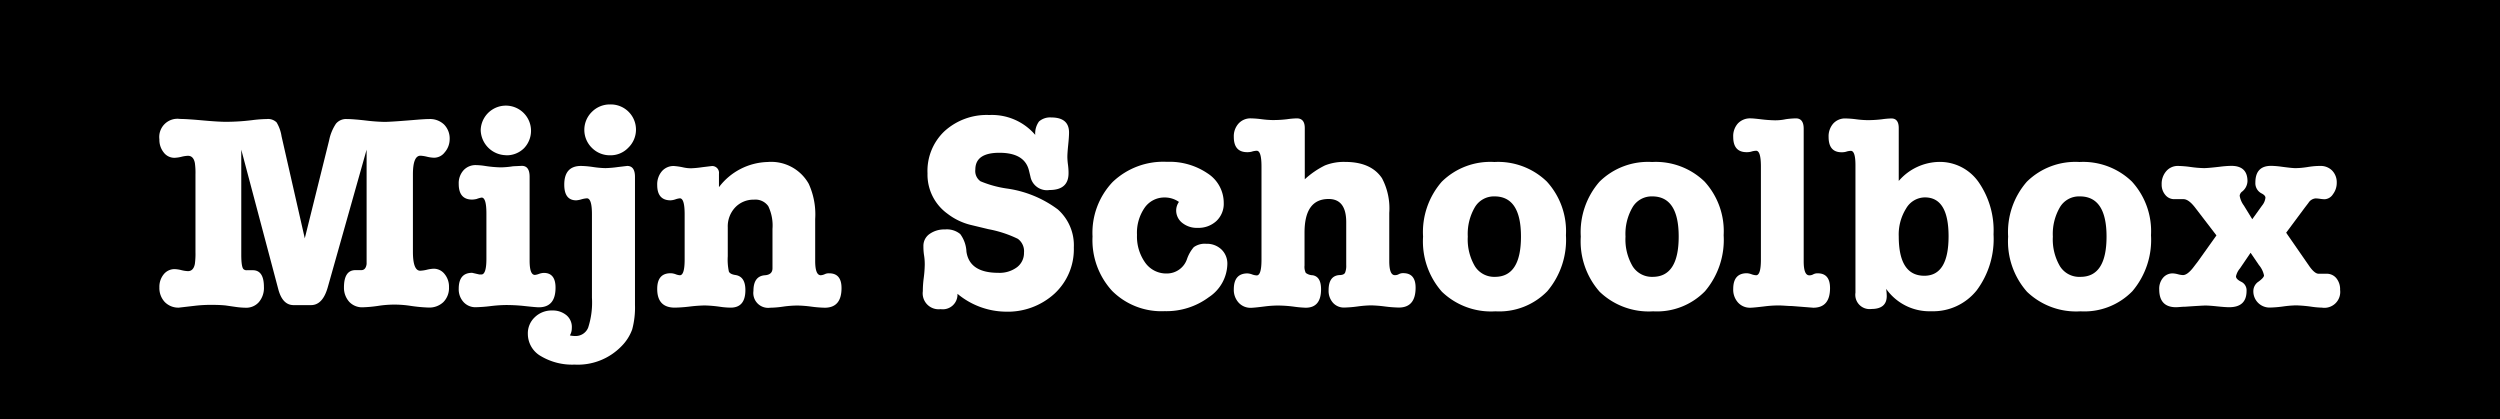
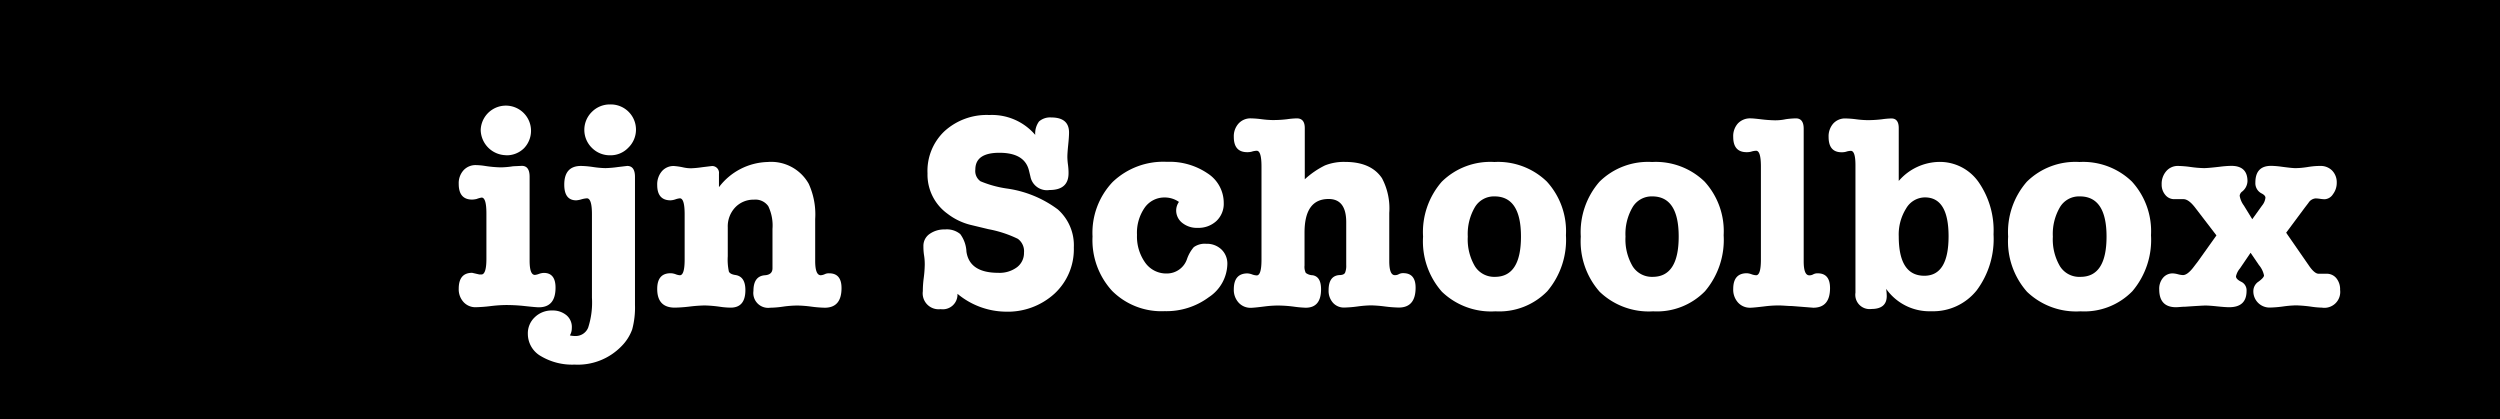
<svg xmlns="http://www.w3.org/2000/svg" id="bg" viewBox="0 0 298 50">
  <title>wordmark</title>
  <rect width="298" height="50" />
-   <path d="M33.56,16.24l2.77,12.17,2.9-11.67a5.47,5.47,0,0,1,.82-2,1.56,1.56,0,0,1,1.28-.55q.73,0,2.23.17a22.18,22.18,0,0,0,2.27.17q.8,0,4-.27.9-.07,1.33-.07a2.42,2.42,0,0,1,1.77.65,2.38,2.38,0,0,1,.67,1.78A2.4,2.4,0,0,1,53,18.17a1.59,1.59,0,0,1-1.28.63,4.14,4.14,0,0,1-.83-.12,4.15,4.15,0,0,0-.77-.12q-.9,0-.9,2.23V30q0,2.27.87,2.27a4.08,4.08,0,0,0,.8-.12,4.12,4.12,0,0,1,.8-.12,1.64,1.64,0,0,1,1.3.63,2.35,2.35,0,0,1,.53,1.57,2.38,2.38,0,0,1-.67,1.78,2.43,2.43,0,0,1-1.77.65,18.64,18.64,0,0,1-2.13-.2,12.48,12.48,0,0,0-3.87,0,15.29,15.29,0,0,1-1.87.17A2.1,2.1,0,0,1,41.65,36,2.5,2.5,0,0,1,41,34.27q0-2.07,1.37-2.07h.7q.53,0,.63-.73c0-.22,0-.6,0-1.13V17.84l-4.63,16.4q-.6,2.13-2,2.13H35q-1.33,0-1.83-1.9L28.76,17.84V30.35q0,1.56.3,1.76a.52.52,0,0,0,.37.1h.7q1.33,0,1.33,2a2.6,2.6,0,0,1-.6,1.8,2,2,0,0,1-1.6.67,9.28,9.28,0,0,1-1.2-.1l-1.17-.17q-.7-.07-1.6-.07a16.68,16.68,0,0,0-1.9.09l-2.07.24a2.25,2.25,0,0,1-1.7-.69A2.43,2.43,0,0,1,19,34.26a2.35,2.35,0,0,1,.52-1.57,1.65,1.65,0,0,1,1.32-.61,3.89,3.89,0,0,1,.78.12,3.85,3.85,0,0,0,.78.12c.44,0,.72-.29.83-.87a9.1,9.1,0,0,0,.07-1.4V20.81a8.39,8.39,0,0,0-.07-1.37c-.11-.58-.39-.87-.83-.87a3.93,3.93,0,0,0-.78.12,3.9,3.9,0,0,1-.82.12,1.59,1.59,0,0,1-1.28-.63A2.4,2.4,0,0,1,19,16.61a2.17,2.17,0,0,1,2.47-2.43q.8,0,2.67.17t2.8.17a25.73,25.73,0,0,0,3.13-.2,15.37,15.37,0,0,1,1.73-.13,1.45,1.45,0,0,1,1.17.4A4.51,4.51,0,0,1,33.56,16.24Z" fill="#fff" />
  <path d="M62.2,19.77q.93,0,.93,1.3v10q0,1.7.63,1.7a1.85,1.85,0,0,0,.48-.12,1.93,1.93,0,0,1,.58-.12q1.4,0,1.4,1.76,0,2.34-2,2.34-.33,0-1.87-.17a20.33,20.33,0,0,0-2.13-.1,16.93,16.93,0,0,0-1.77.13,16.89,16.89,0,0,1-1.73.13,1.9,1.9,0,0,1-1.47-.62,2.25,2.25,0,0,1-.57-1.58q0-1.9,1.6-1.9l.87.2.23,0q.6,0,.6-1.87v-5.4q0-1.9-.57-1.9a3.25,3.25,0,0,0-.6.17,2.81,2.81,0,0,1-.53.07q-1.6,0-1.6-1.87a2.29,2.29,0,0,1,.57-1.62,1.94,1.94,0,0,1,1.5-.62,8.15,8.15,0,0,1,1.07.1,13.85,13.85,0,0,0,1.87.17,10.47,10.47,0,0,0,1.47-.13Zm-1.9-1.27a3.07,3.07,0,0,1-3-3,3,3,0,1,1,5.18,2.15A2.93,2.93,0,0,1,60.3,18.51Z" fill="#fff" />
  <path d="M68.16,39.11a1.69,1.69,0,0,1-.23.87,2.48,2.48,0,0,0,.6.07,1.6,1.6,0,0,0,1.58-1,9.71,9.71,0,0,0,.45-3.57V25.54q0-1.9-.6-1.9a3,3,0,0,0-.65.12,3,3,0,0,1-.62.12q-1.43,0-1.43-1.87,0-2.23,2-2.23a11.32,11.32,0,0,1,1.45.13,11.29,11.29,0,0,0,1.45.13,12.46,12.46,0,0,0,1.5-.13l1.1-.13q.93,0,.93,1.3V36.34a10.08,10.08,0,0,1-.33,2.92,5.48,5.48,0,0,1-1.27,2,7.25,7.25,0,0,1-5.6,2.2,7.29,7.29,0,0,1-4-1,3.05,3.05,0,0,1-1.57-2.65,2.62,2.62,0,0,1,.83-2,2.87,2.87,0,0,1,2.07-.8,2.55,2.55,0,0,1,1.72.58A1.83,1.83,0,0,1,68.16,39.11Zm4.57-20.6a3,3,0,0,1-2.17-.88,3,3,0,0,1,0-4.3,3,3,0,0,1,2.17-.88,3,3,0,0,1,2.15,5.17A2.9,2.9,0,0,1,72.73,18.51Z" fill="#fff" />
  <path d="M85.7,20.71v1.6a7.52,7.52,0,0,1,5.8-3,5.13,5.13,0,0,1,4.9,2.6,8.77,8.77,0,0,1,.77,4.2v5q0,1.7.67,1.7a1.45,1.45,0,0,0,.5-.14,1.06,1.06,0,0,1,.5-.09q1.47,0,1.47,1.76,0,2.34-2,2.34a14.18,14.18,0,0,1-1.6-.13,14.18,14.18,0,0,0-1.6-.13,12.52,12.52,0,0,0-1.77.13,11.27,11.27,0,0,1-1.53.13,1.77,1.77,0,0,1-2-2q0-1.77,1.37-1.87.9-.07.9-.83V27.29a5.32,5.32,0,0,0-.5-2.71,1.86,1.86,0,0,0-1.7-.78,3,3,0,0,0-2.25.93,3.29,3.29,0,0,0-.88,2.36v3.46a6.77,6.77,0,0,0,.13,1.81q.13.32.77.42,1.2.17,1.2,1.8,0,2.1-1.77,2.09a9.43,9.43,0,0,1-1.23-.1A15.11,15.11,0,0,0,84,36.41a17.44,17.44,0,0,0-1.78.13,17.41,17.41,0,0,1-1.78.13q-2.1,0-2.1-2.23,0-1.87,1.6-1.87a1.86,1.86,0,0,1,.6.12,1.68,1.68,0,0,0,.5.12q.57,0,.57-1.87v-5.4q0-1.9-.57-1.9a2.23,2.23,0,0,0-.52.12,2.2,2.2,0,0,1-.58.12q-1.6,0-1.6-1.83a2.4,2.4,0,0,1,.55-1.63,1.83,1.83,0,0,1,1.45-.63,7.82,7.82,0,0,1,1.13.17,4.54,4.54,0,0,0,.87.1,11.61,11.61,0,0,0,1.37-.13l1.07-.13A.81.81,0,0,1,85.7,20.71Z" fill="#fff" />
  <path d="M117.93,13.71a6.78,6.78,0,0,1,5.47,2.37,2.42,2.42,0,0,1,.45-1.6A2,2,0,0,1,125.3,14q2.13,0,2.13,1.8,0,.5-.1,1.47t-.1,1.47a7.66,7.66,0,0,0,.07.87,8.11,8.11,0,0,1,.07.87v.17q0,2-2.27,2a2,2,0,0,1-2.27-1.59l-.17-.7q-.5-2.15-3.53-2.15-2.87,0-2.87,2a1.49,1.49,0,0,0,.62,1.4,12.85,12.85,0,0,0,3.12.86,13.19,13.19,0,0,1,6.1,2.5,5.71,5.71,0,0,1,1.9,4.53A7.2,7.2,0,0,1,125.7,35a8.26,8.26,0,0,1-5.87,2.15,9.14,9.14,0,0,1-5.7-2.13,1.75,1.75,0,0,1-2,1.83A1.9,1.9,0,0,1,110,34.71a12.09,12.09,0,0,1,.1-1.5,14.22,14.22,0,0,0,.13-1.63c0-.24,0-.62-.08-1.13s-.08-.89-.08-1.13a1.71,1.71,0,0,1,.72-1.42,3,3,0,0,1,1.85-.55,2.5,2.5,0,0,1,1.82.55A3.81,3.81,0,0,1,115.2,30q.37,2.52,3.8,2.52a3.47,3.47,0,0,0,2.23-.67,2.12,2.12,0,0,0,.83-1.73,1.83,1.83,0,0,0-.73-1.65,13.77,13.77,0,0,0-3.5-1.15l-2.2-.53a7.44,7.44,0,0,1-2.67-1.3,5.74,5.74,0,0,1-2.4-4.83,6.51,6.51,0,0,1,2-5A7.47,7.47,0,0,1,117.93,13.71Z" fill="#fff" />
  <path d="M140.2,25.07a1.79,1.79,0,0,1,.33-1,2.92,2.92,0,0,0-1.7-.53,2.86,2.86,0,0,0-2.38,1.21,5.24,5.24,0,0,0-.92,3.24,5.37,5.37,0,0,0,1,3.35,3.07,3.07,0,0,0,2.57,1.26,2.53,2.53,0,0,0,2.4-1.75,4.33,4.33,0,0,1,.8-1.39,2.24,2.24,0,0,1,1.47-.4,2.51,2.51,0,0,1,1.83.68,2.33,2.33,0,0,1,.7,1.75,4.85,4.85,0,0,1-2.2,3.93,8.47,8.47,0,0,1-5.27,1.67,8.31,8.31,0,0,1-6.27-2.42,8.94,8.94,0,0,1-2.33-6.48,8.78,8.78,0,0,1,2.4-6.5,8.74,8.74,0,0,1,6.47-2.4,8.08,8.08,0,0,1,4.85,1.38,4.18,4.18,0,0,1,1.92,3.52,2.82,2.82,0,0,1-.87,2.15,3.13,3.13,0,0,1-2.23.82,2.77,2.77,0,0,1-1.83-.58A1.88,1.88,0,0,1,140.2,25.07Z" fill="#fff" />
  <path d="M155.53,15.27v6.1a10.18,10.18,0,0,1,2.4-1.65,6.07,6.07,0,0,1,2.4-.42q3.1,0,4.4,1.94a7.67,7.67,0,0,1,.87,4.14v5.75q0,1.67.67,1.67a.9.9,0,0,0,.47-.12,1.06,1.06,0,0,1,.53-.12q1.47,0,1.47,1.73,0,2.37-2,2.37a15.07,15.07,0,0,1-1.67-.13,15.09,15.09,0,0,0-1.67-.13,13.73,13.73,0,0,0-1.58.13,13.75,13.75,0,0,1-1.58.13,1.74,1.74,0,0,1-1.35-.57,2.13,2.13,0,0,1-.52-1.5q0-1.7,1.27-1.8.57,0,.7-.3a2.2,2.2,0,0,0,.13-.9v-5.1q0-2.77-2.1-2.77-2.87,0-2.87,4v3.93a1.62,1.62,0,0,0,.15.88,1.43,1.43,0,0,0,.82.28q1,.17,1,1.67,0,2.2-1.83,2.2a13.26,13.26,0,0,1-1.43-.13,15,15,0,0,0-1.9-.13,12.21,12.21,0,0,0-1.5.1q-1.33.17-1.7.17a1.9,1.9,0,0,1-1.47-.62,2.25,2.25,0,0,1-.57-1.58q0-1.9,1.63-1.9a1.88,1.88,0,0,1,.55.12,1.87,1.87,0,0,0,.55.12q.57,0,.57-1.87V19.84q0-1.87-.57-1.87a2.17,2.17,0,0,0-.6.11,2.05,2.05,0,0,1-.53.06q-1.6,0-1.6-1.82a2.26,2.26,0,0,1,.57-1.6,1.91,1.91,0,0,1,1.47-.61,11.5,11.5,0,0,1,1.27.1,11.47,11.47,0,0,0,1.27.1,13.7,13.7,0,0,0,1.78-.1,9.34,9.34,0,0,1,1.15-.1Q155.53,14.11,155.53,15.27Z" fill="#fff" />
  <path d="M178.26,37.11a8.45,8.45,0,0,1-6.38-2.33,9.07,9.07,0,0,1-2.25-6.57,9.13,9.13,0,0,1,2.23-6.55,8.23,8.23,0,0,1,6.27-2.35,8.35,8.35,0,0,1,6.25,2.33,8.76,8.76,0,0,1,2.28,6.4,9.46,9.46,0,0,1-2.22,6.67A8,8,0,0,1,178.26,37.11Zm-.13-13.7a2.64,2.64,0,0,0-2.32,1.28,6.3,6.3,0,0,0-.85,3.52,6.29,6.29,0,0,0,.85,3.53A2.71,2.71,0,0,0,178.2,33q3.1,0,3.1-4.8T178.13,23.41Z" fill="#fff" />
  <path d="M197.06,37.11a8.45,8.45,0,0,1-6.38-2.33,9.07,9.07,0,0,1-2.25-6.57,9.13,9.13,0,0,1,2.23-6.55,8.23,8.23,0,0,1,6.27-2.35,8.35,8.35,0,0,1,6.25,2.33,8.76,8.76,0,0,1,2.28,6.4,9.46,9.46,0,0,1-2.22,6.67A8,8,0,0,1,197.06,37.11Zm-.13-13.7a2.64,2.64,0,0,0-2.32,1.28,6.3,6.3,0,0,0-.85,3.52,6.29,6.29,0,0,0,.85,3.53A2.71,2.71,0,0,0,197,33q3.1,0,3.1-4.8T196.93,23.41Z" fill="#fff" />
  <path d="M214.07,14.11q.93,0,.93,1.24v15.8c0,1.11.22,1.67.67,1.67a.91.91,0,0,0,.47-.12,1.06,1.06,0,0,1,.53-.12q1.47,0,1.47,1.76,0,2.34-2,2.34l-2.53-.2c-.51,0-1.05-.07-1.63-.07a13.23,13.23,0,0,0-1.57.1q-1.4.17-1.77.17a1.9,1.9,0,0,1-1.47-.62,2.29,2.29,0,0,1-.57-1.62q0-1.87,1.63-1.87a1.88,1.88,0,0,1,.55.12,1.85,1.85,0,0,0,.55.12q.57,0,.57-1.87V19.84q0-1.87-.57-1.87a2.16,2.16,0,0,0-.6.11,2.06,2.06,0,0,1-.53.06q-1.6,0-1.6-1.82a2.25,2.25,0,0,1,.57-1.62,2,2,0,0,1,1.53-.59q.27,0,1.13.1a15.84,15.84,0,0,0,1.7.13,5.85,5.85,0,0,0,1.33-.13A9.84,9.84,0,0,1,214.07,14.11Z" fill="#fff" />
  <path d="M226.33,15.27v6.3a6.49,6.49,0,0,1,4.79-2.27,5.63,5.63,0,0,1,4.71,2.38,10.1,10.1,0,0,1,1.8,6.25,10.24,10.24,0,0,1-2,6.67,6.65,6.65,0,0,1-5.43,2.5,6.31,6.31,0,0,1-5.37-2.67,7,7,0,0,1,.07.85q0,1.55-1.83,1.55a1.7,1.7,0,0,1-1.9-1.94V19.68q0-1.7-.55-1.7a2,2,0,0,0-.58.11,2,2,0,0,1-.52.06q-1.55,0-1.55-1.82a2.3,2.3,0,0,1,.55-1.6,1.89,1.89,0,0,1,1.48-.61,11.49,11.49,0,0,1,1.27.1,11.49,11.49,0,0,0,1.27.1,13.78,13.78,0,0,0,1.77-.1,9.67,9.67,0,0,1,1.13-.1Q226.33,14.11,226.33,15.27Zm3.05,17.6q2.88,0,2.89-4.67t-2.82-4.67a2.61,2.61,0,0,0-2.24,1.32,5.84,5.84,0,0,0-.88,3.32Q226.33,32.87,229.38,32.87Z" fill="#fff" />
  <path d="M248,37.11a8.46,8.46,0,0,1-6.38-2.33,9.07,9.07,0,0,1-2.25-6.57,9.12,9.12,0,0,1,2.23-6.55,8.23,8.23,0,0,1,6.27-2.35,8.35,8.35,0,0,1,6.25,2.33,8.76,8.76,0,0,1,2.28,6.4,9.45,9.45,0,0,1-2.22,6.67A8,8,0,0,1,248,37.11Zm-.13-13.7a2.64,2.64,0,0,0-2.32,1.28,6.31,6.31,0,0,0-.85,3.52,6.29,6.29,0,0,0,.85,3.53A2.71,2.71,0,0,0,248,33q3.1,0,3.1-4.8T247.9,23.41Z" fill="#fff" />
  <path d="M262,31.15l2.2-3.09-2.5-3.26q-.8-1.06-1.43-1.06h-1.1a1.35,1.35,0,0,1-1.07-.51,1.88,1.88,0,0,1-.43-1.26,2.3,2.3,0,0,1,.55-1.57,1.8,1.8,0,0,1,1.42-.62,12.84,12.84,0,0,1,1.52.13,13,13,0,0,0,1.55.13c.33,0,1-.06,1.93-.17a12.43,12.43,0,0,1,1.33-.1q1.93,0,1.93,1.83a1.65,1.65,0,0,1-.63,1.23.72.72,0,0,0-.3.5,2.67,2.67,0,0,0,.5,1.17l1,1.63,1.17-1.63a1.76,1.76,0,0,0,.4-.93q0-.27-.43-.5a1.36,1.36,0,0,1-.77-1.3q0-2,1.87-2a10,10,0,0,1,1.23.1q1.27.17,1.63.17c.2,0,.7,0,1.5-.13s1.3-.13,1.5-.13a1.92,1.92,0,0,1,1.42.55,2,2,0,0,1,.55,1.45,2.23,2.23,0,0,1-.45,1.37,1.25,1.25,0,0,1-1,.6,4.43,4.43,0,0,1-.53-.05,4.44,4.44,0,0,0-.53-.05,1.11,1.11,0,0,0-.86.53l-.43.56-2.23,3,2.77,4q.63.89,1.1.89h.93a1.47,1.47,0,0,1,1.18.53,2.07,2.07,0,0,1,.45,1.39,1.89,1.89,0,0,1-2.17,2.12,9.76,9.76,0,0,1-1.17-.1,16.08,16.08,0,0,0-1.9-.17,13,13,0,0,0-1.55.13,13,13,0,0,1-1.55.13,1.93,1.93,0,0,1-2-2,1.35,1.35,0,0,1,.63-1.1c.42-.31.64-.56.64-.73a2.78,2.78,0,0,0-.6-1.23l-1-1.47L267,32a2.16,2.16,0,0,0-.47.94q0,.34.63.65a1.12,1.12,0,0,1,.63,1.09q0,1.94-2.07,1.94-.47,0-1.42-.1t-1.42-.1q-.34,0-2.4.14c-.42,0-.79.06-1.1.06q-2,0-2-2.13a2,2,0,0,1,.45-1.37,1.47,1.47,0,0,1,1.18-.53,2.73,2.73,0,0,1,.6.1,2.75,2.75,0,0,0,.6.1q.5,0,1.17-.83Z" fill="#fff" />
</svg>